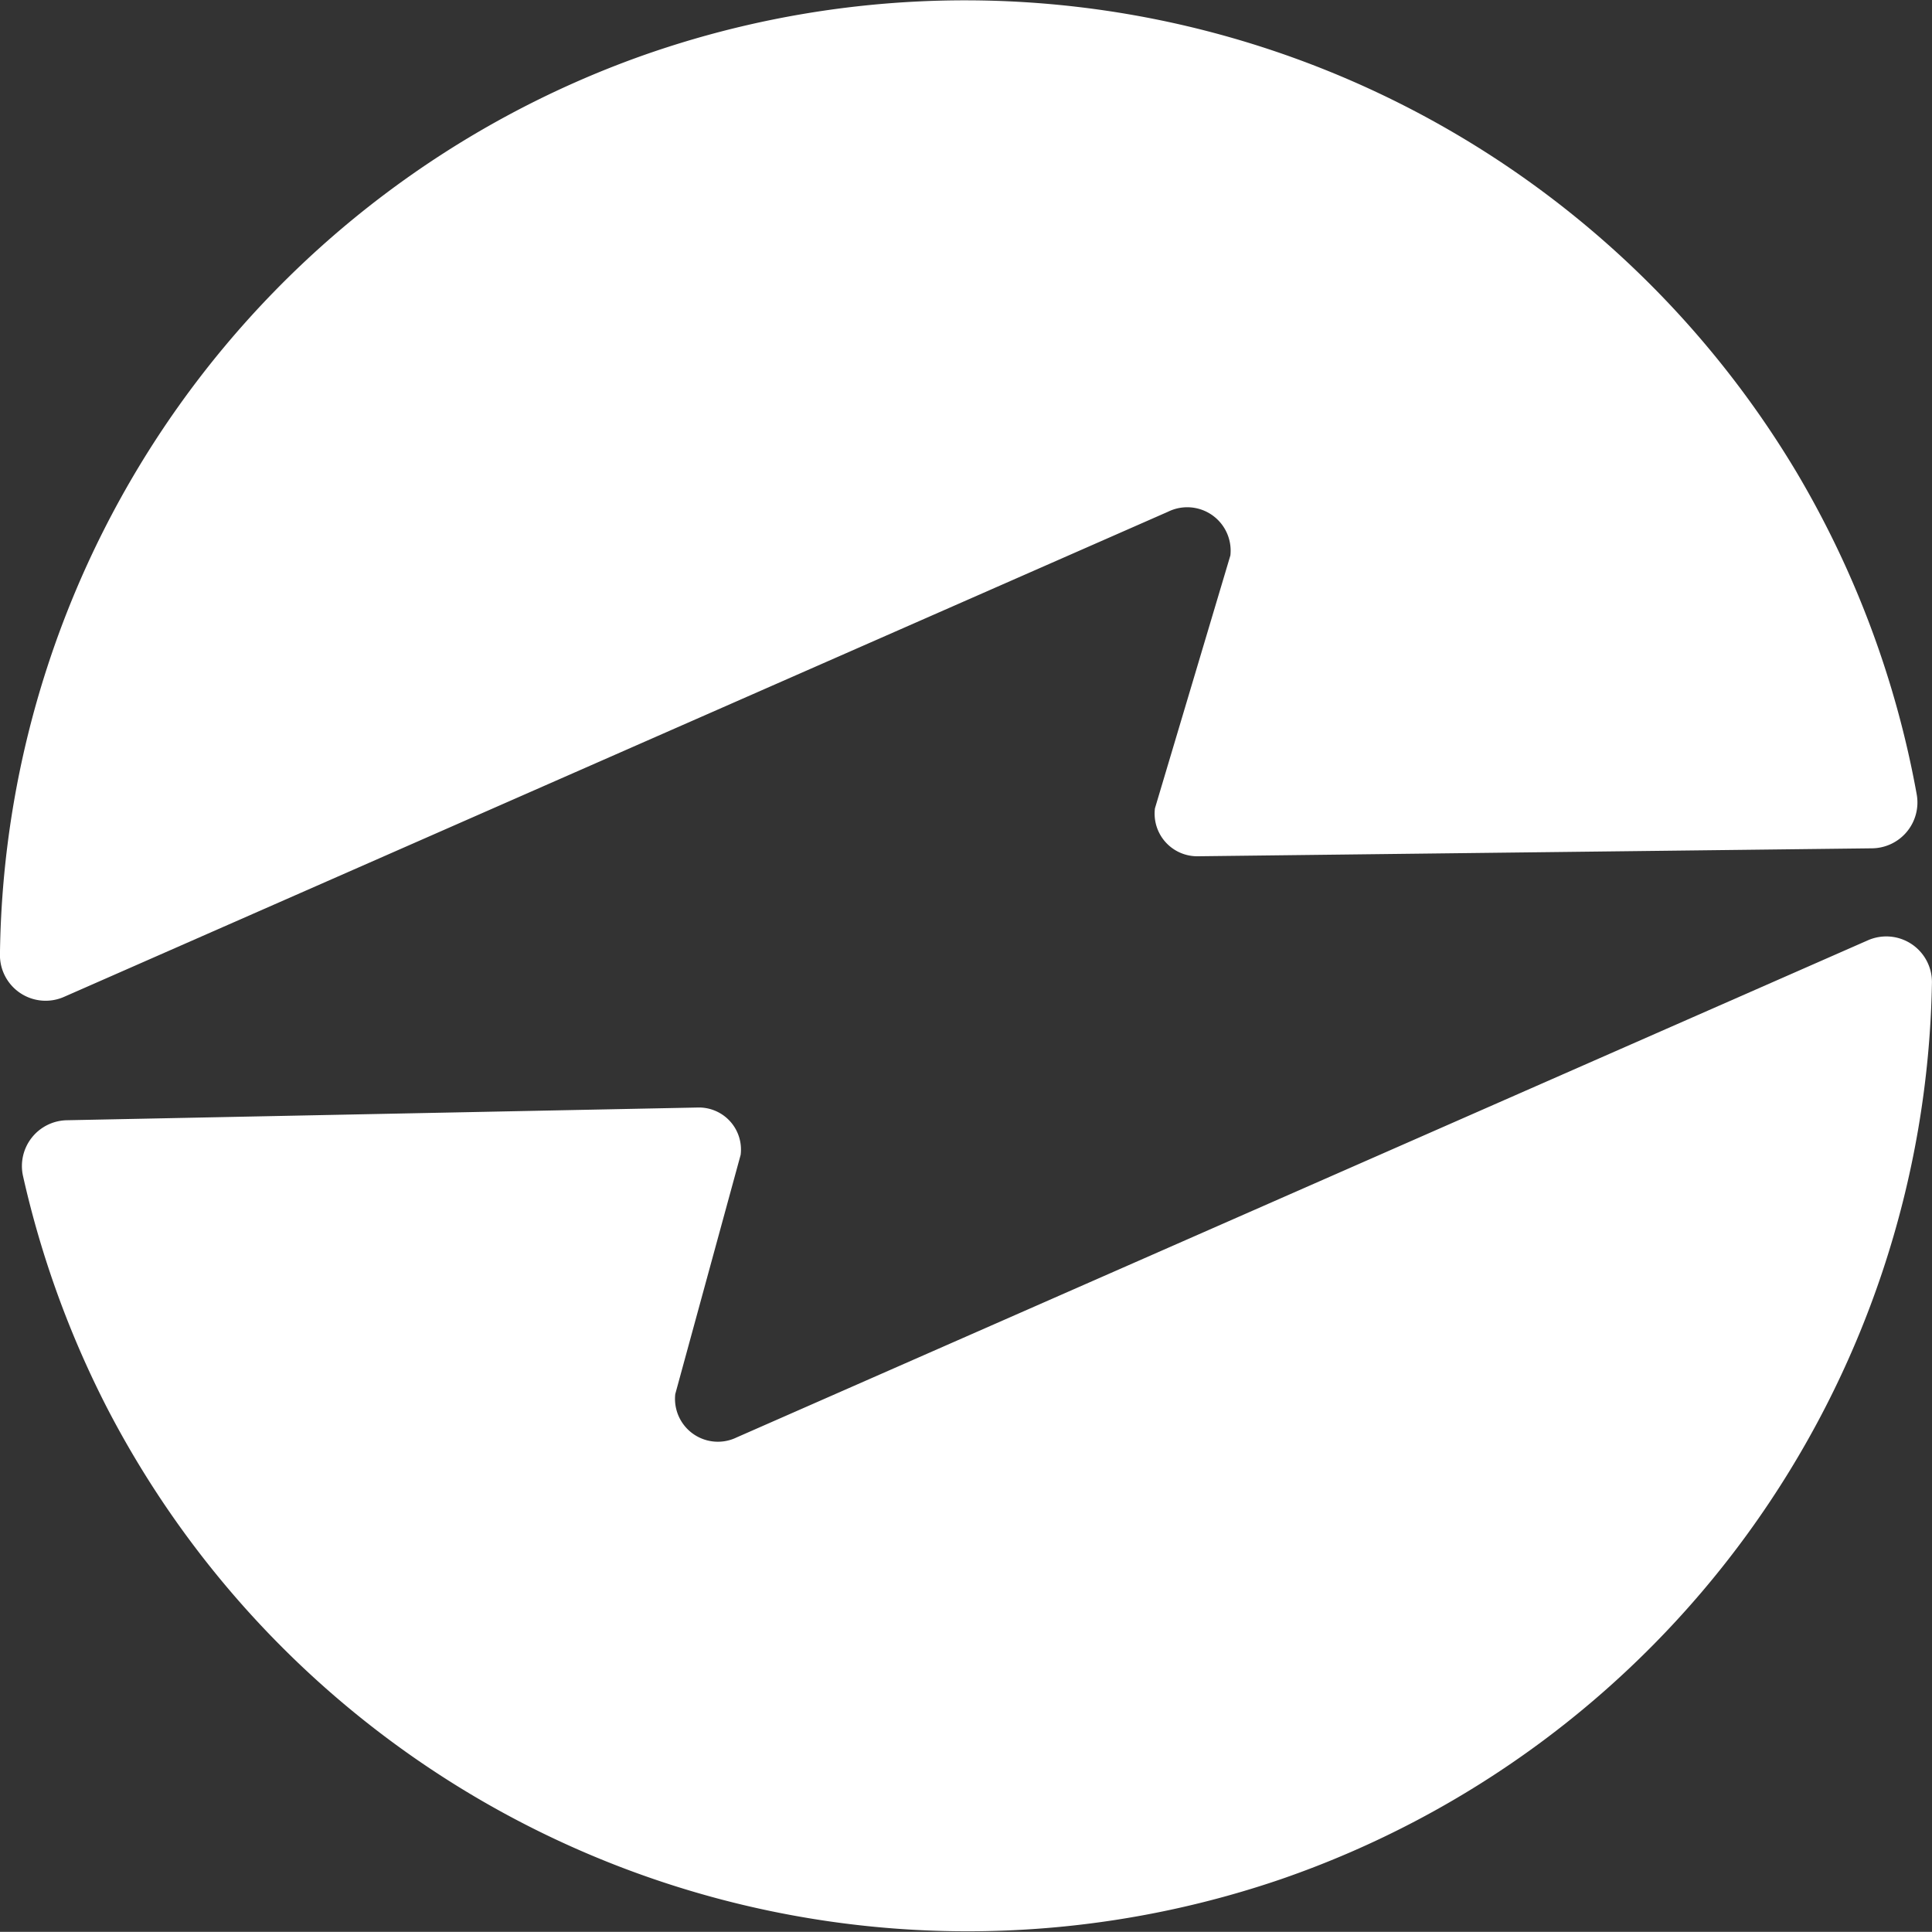
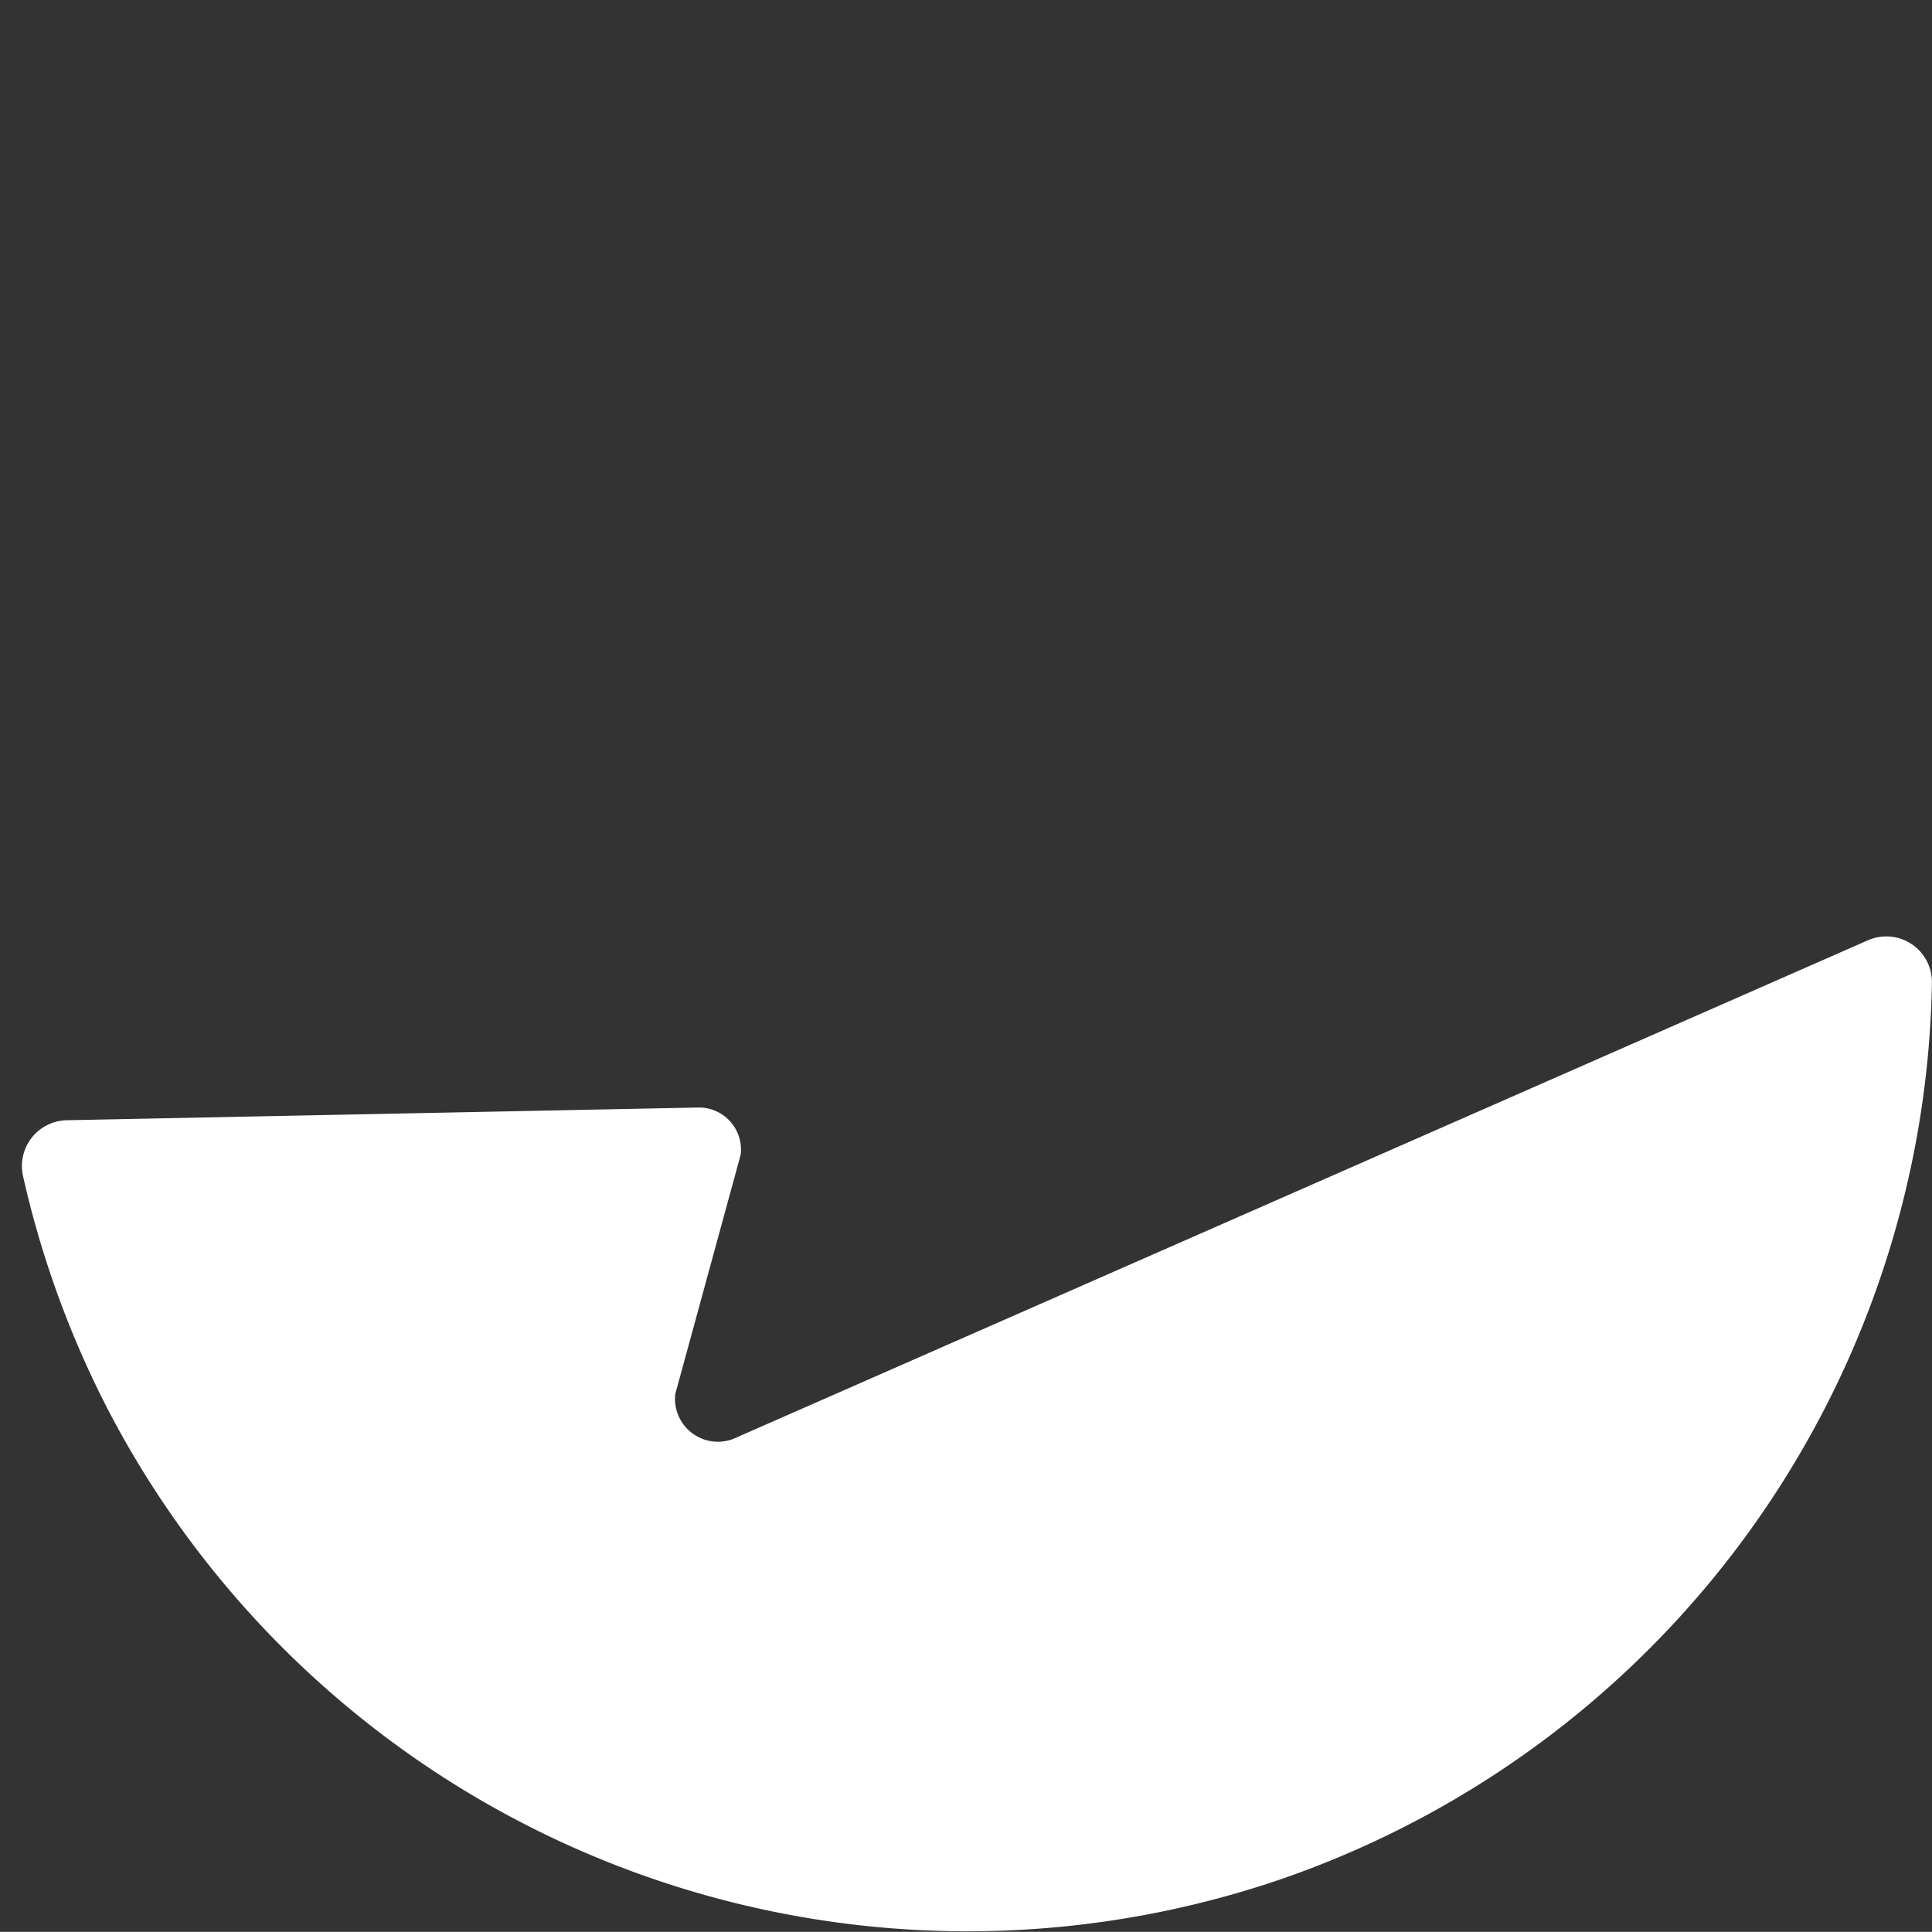
<svg xmlns="http://www.w3.org/2000/svg" width="38.416" height="38.413" viewBox="0 0 38.416 38.413">
  <rect x="0" y="0" width="38.416" height="38.413" fill="#333333" stroke="none" />
  <g id="Group_82586" data-name="Group 82586" transform="translate(1024.851 -6871.932)">
    <g id="Group_62854" data-name="Group 62854" transform="translate(-1024.852 6871.932)">
      <path id="Path_67992" data-name="Path 67992" d="M-1006.486,7163.061l22.49-9.883a.908.908,0,0,1,1.276.835,19.21,19.21,0,0,1-12.932,17.829,19.268,19.268,0,0,1-23.344-9.348,19.39,19.39,0,0,1-1.682-4.633.911.911,0,0,1,.872-1.106l12.549-.253a.836.836,0,0,1,.849.941l-1.3,4.757A.853.853,0,0,0-1006.486,7163.061Z" transform="translate(1021.136 -7134.48)" fill="#fff" />
-       <path id="Path_67993" data-name="Path 67993" d="M-1001.625,6985.986l-21.951,9.646a.908.908,0,0,1-1.276-.831,19.211,19.211,0,0,1,12.751-17.876,19.262,19.262,0,0,1,22.971,8.273,19.294,19.294,0,0,1,2.391,6.408.912.912,0,0,1-.887,1.073l-13.4.158a.848.848,0,0,1-.86-.953l1.5-5.029A.863.863,0,0,0-1001.625,6985.986Z" transform="translate(1024.852 -6975.811)" fill="#fff" />
    </g>
  </g>
</svg>